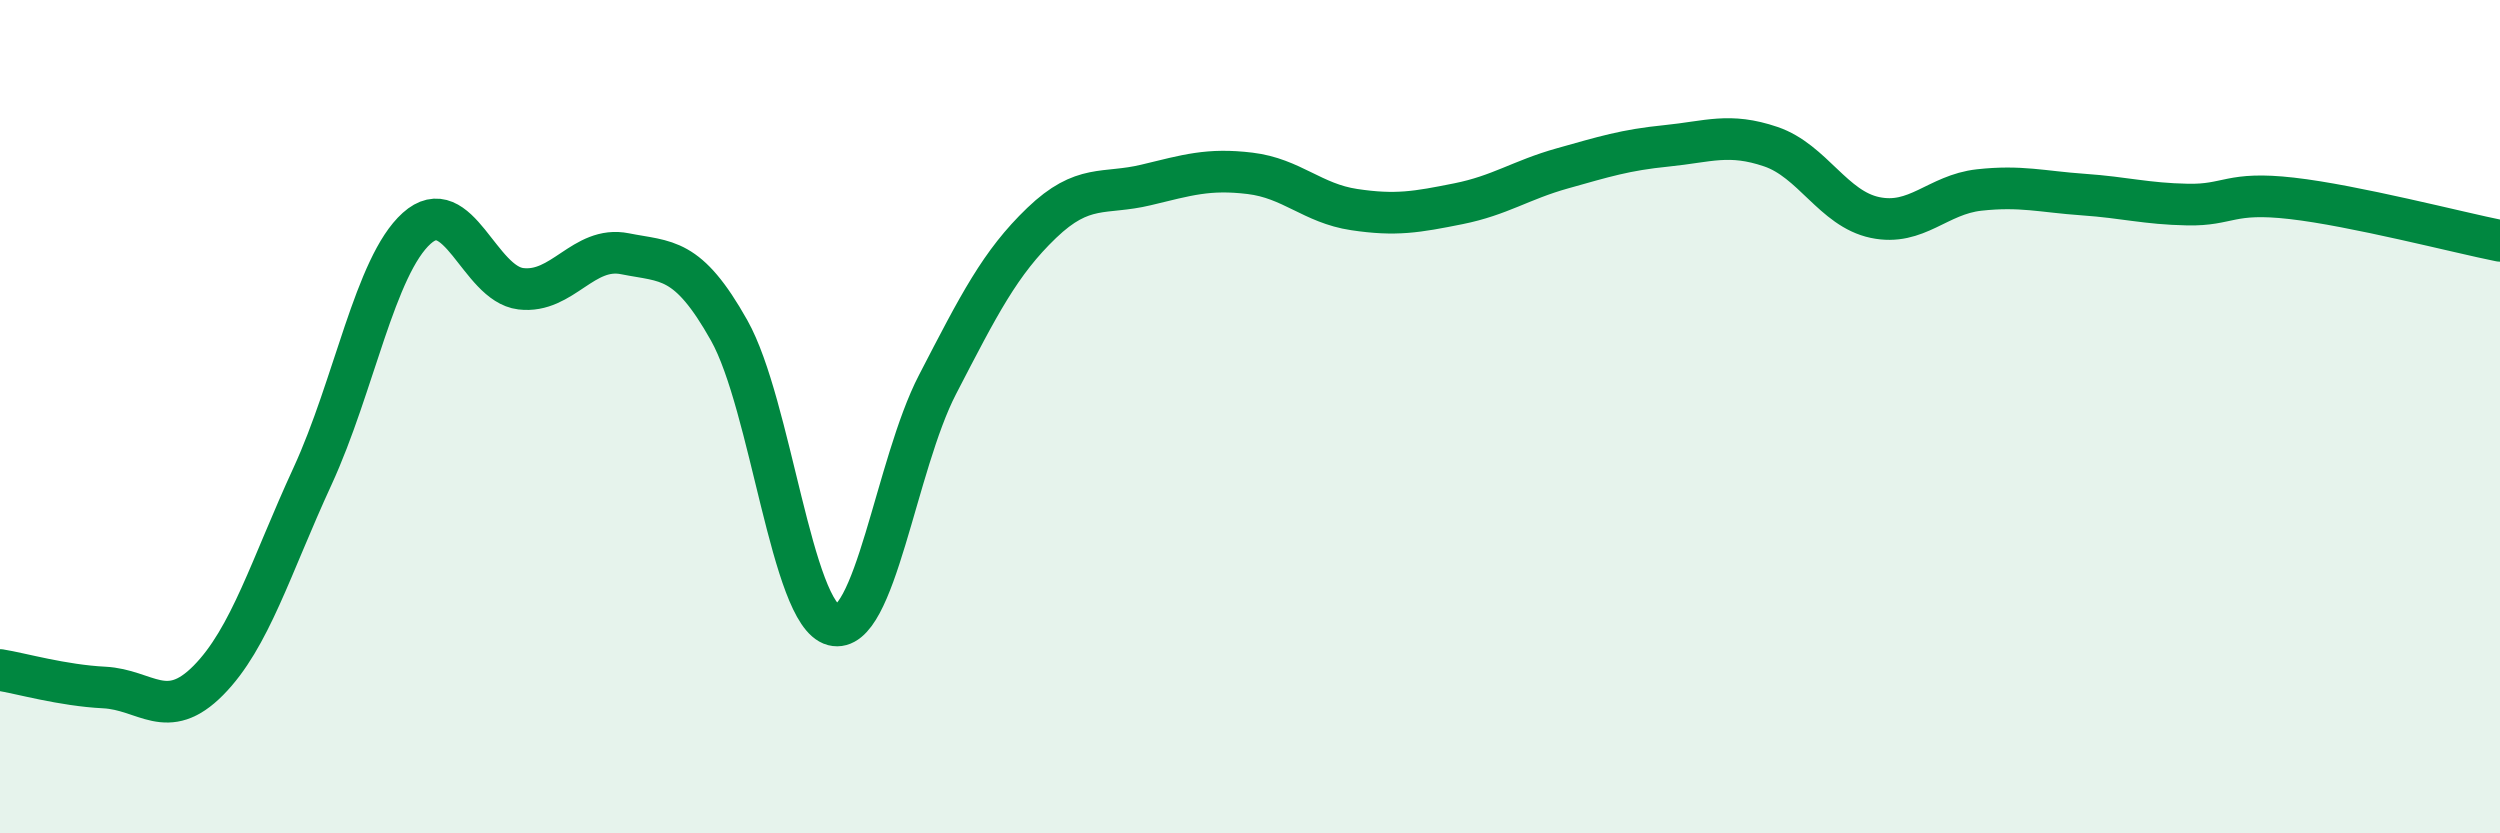
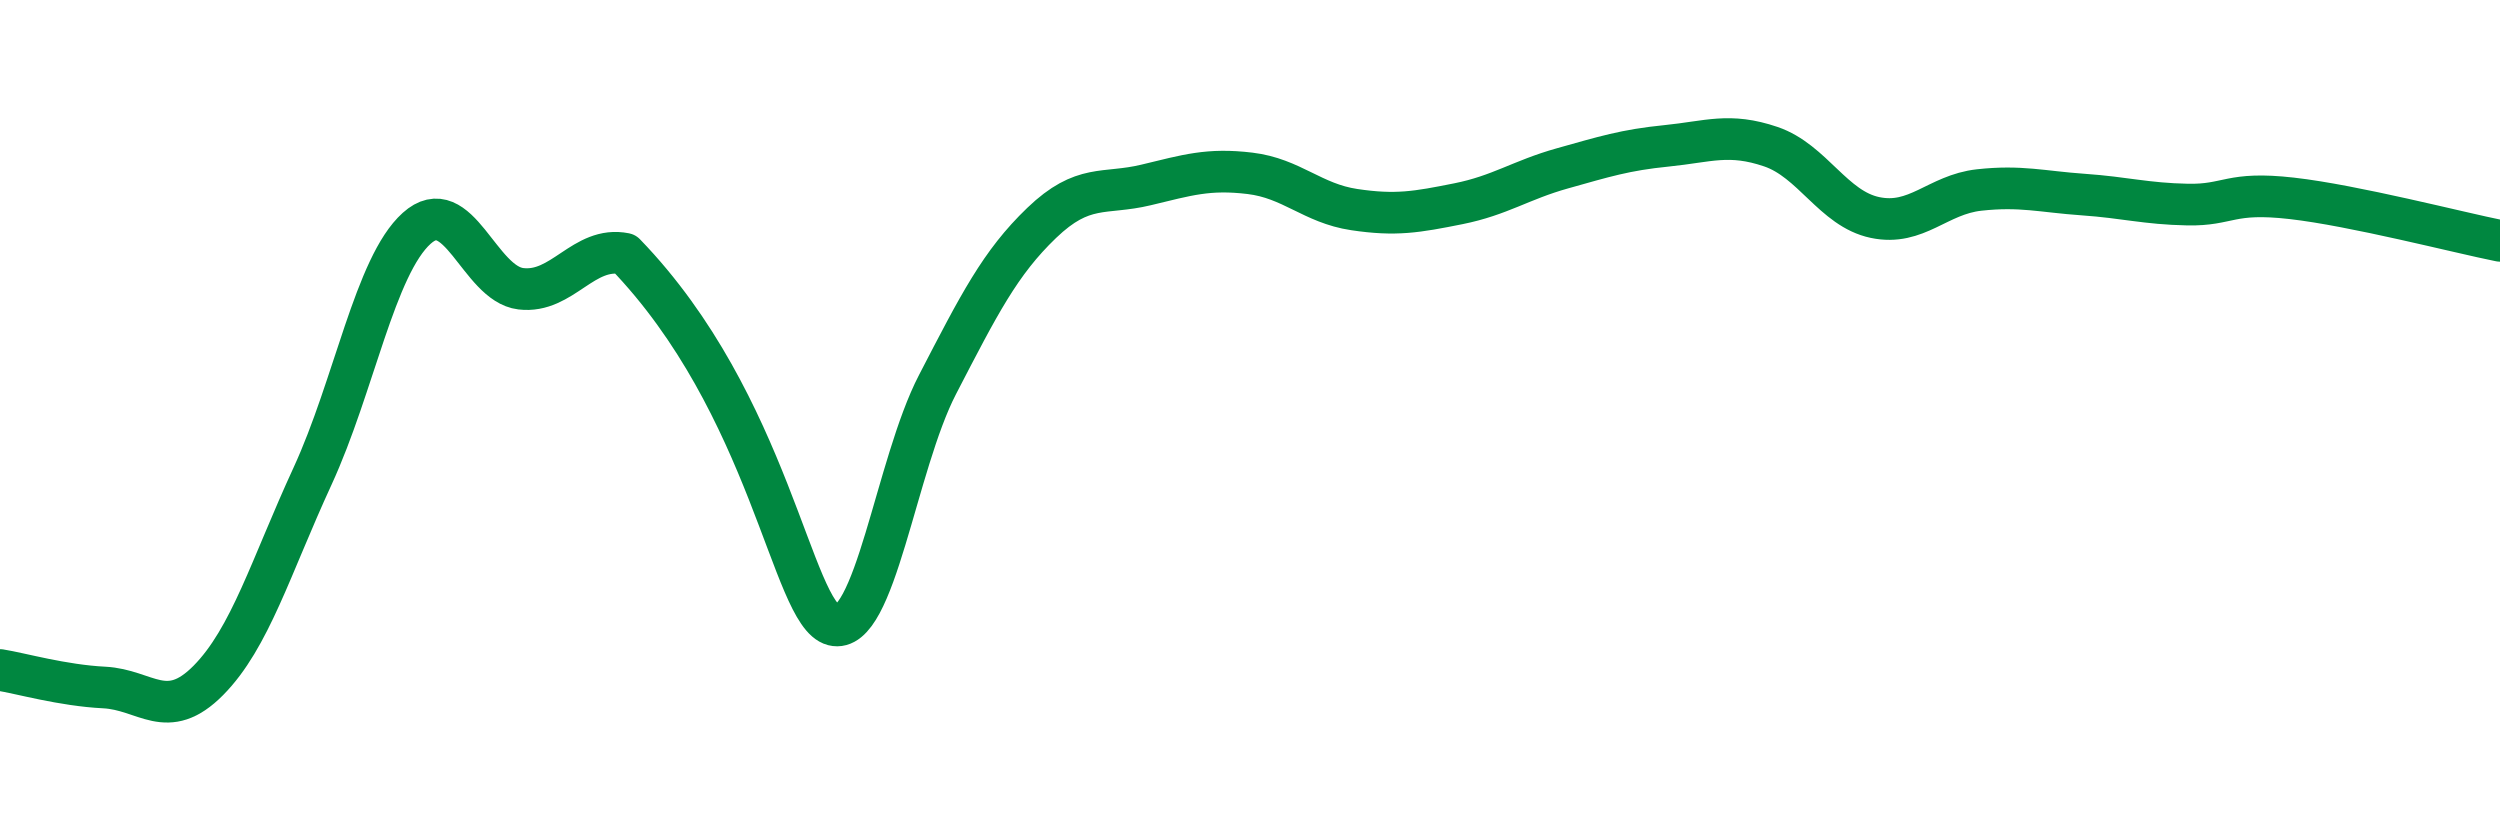
<svg xmlns="http://www.w3.org/2000/svg" width="60" height="20" viewBox="0 0 60 20">
-   <path d="M 0,16.08 C 0.5,16.16 1.5,16.45 2.5,16.5 C 3.5,16.55 4,17.34 5,16.33 C 6,15.32 6.5,13.6 7.5,11.43 C 8.5,9.26 9,6.38 10,5.48 C 11,4.58 11.5,6.81 12.5,6.93 C 13.5,7.05 14,5.89 15,6.09 C 16,6.29 16.5,6.15 17.5,7.93 C 18.5,9.71 19,14.74 20,15 C 21,15.26 21.5,11.16 22.5,9.23 C 23.5,7.3 24,6.31 25,5.35 C 26,4.39 26.5,4.68 27.5,4.44 C 28.5,4.2 29,4.04 30,4.16 C 31,4.28 31.5,4.88 32.5,5.03 C 33.5,5.18 34,5.09 35,4.89 C 36,4.69 36.5,4.32 37.5,4.04 C 38.5,3.76 39,3.6 40,3.5 C 41,3.4 41.5,3.18 42.5,3.52 C 43.5,3.86 44,5.01 45,5.22 C 46,5.43 46.5,4.67 47.5,4.56 C 48.5,4.45 49,4.6 50,4.67 C 51,4.74 51.5,4.89 52.5,4.91 C 53.5,4.93 53.5,4.59 55,4.76 C 56.5,4.93 59,5.58 60,5.78L60 20L0 20Z" fill="#008740" opacity="0.1" stroke-linecap="round" stroke-linejoin="round" />
-   <path d="M 0,16.08 C 0.5,16.16 1.5,16.45 2.5,16.5 C 3.5,16.55 4,17.34 5,16.33 C 6,15.32 6.5,13.6 7.5,11.43 C 8.5,9.26 9,6.38 10,5.48 C 11,4.58 11.5,6.81 12.5,6.93 C 13.5,7.05 14,5.89 15,6.09 C 16,6.29 16.5,6.15 17.5,7.93 C 18.5,9.71 19,14.74 20,15 C 21,15.26 21.5,11.16 22.5,9.23 C 23.5,7.3 24,6.31 25,5.35 C 26,4.39 26.5,4.68 27.5,4.44 C 28.5,4.2 29,4.04 30,4.16 C 31,4.28 31.5,4.88 32.5,5.03 C 33.5,5.18 34,5.09 35,4.89 C 36,4.69 36.5,4.32 37.5,4.04 C 38.5,3.76 39,3.6 40,3.5 C 41,3.4 41.5,3.18 42.5,3.52 C 43.5,3.86 44,5.01 45,5.22 C 46,5.43 46.5,4.67 47.5,4.56 C 48.5,4.45 49,4.6 50,4.67 C 51,4.74 51.5,4.89 52.5,4.91 C 53.5,4.93 53.5,4.59 55,4.76 C 56.5,4.93 59,5.58 60,5.78" stroke="#008740" stroke-width="1" fill="none" stroke-linecap="round" stroke-linejoin="round" />
+   <path d="M 0,16.08 C 0.5,16.16 1.5,16.45 2.5,16.5 C 3.5,16.55 4,17.34 5,16.33 C 6,15.32 6.5,13.6 7.5,11.43 C 8.5,9.26 9,6.38 10,5.48 C 11,4.58 11.5,6.81 12.5,6.93 C 13.5,7.05 14,5.89 15,6.09 C 18.5,9.71 19,14.74 20,15 C 21,15.26 21.5,11.16 22.5,9.23 C 23.5,7.3 24,6.31 25,5.35 C 26,4.39 26.5,4.68 27.5,4.44 C 28.5,4.2 29,4.04 30,4.16 C 31,4.28 31.5,4.88 32.5,5.03 C 33.5,5.18 34,5.09 35,4.89 C 36,4.69 36.5,4.32 37.5,4.04 C 38.5,3.76 39,3.6 40,3.5 C 41,3.4 41.5,3.18 42.5,3.52 C 43.5,3.86 44,5.01 45,5.22 C 46,5.43 46.5,4.67 47.5,4.56 C 48.5,4.45 49,4.6 50,4.67 C 51,4.74 51.5,4.89 52.5,4.91 C 53.5,4.93 53.5,4.59 55,4.76 C 56.5,4.93 59,5.58 60,5.78" stroke="#008740" stroke-width="1" fill="none" stroke-linecap="round" stroke-linejoin="round" />
</svg>